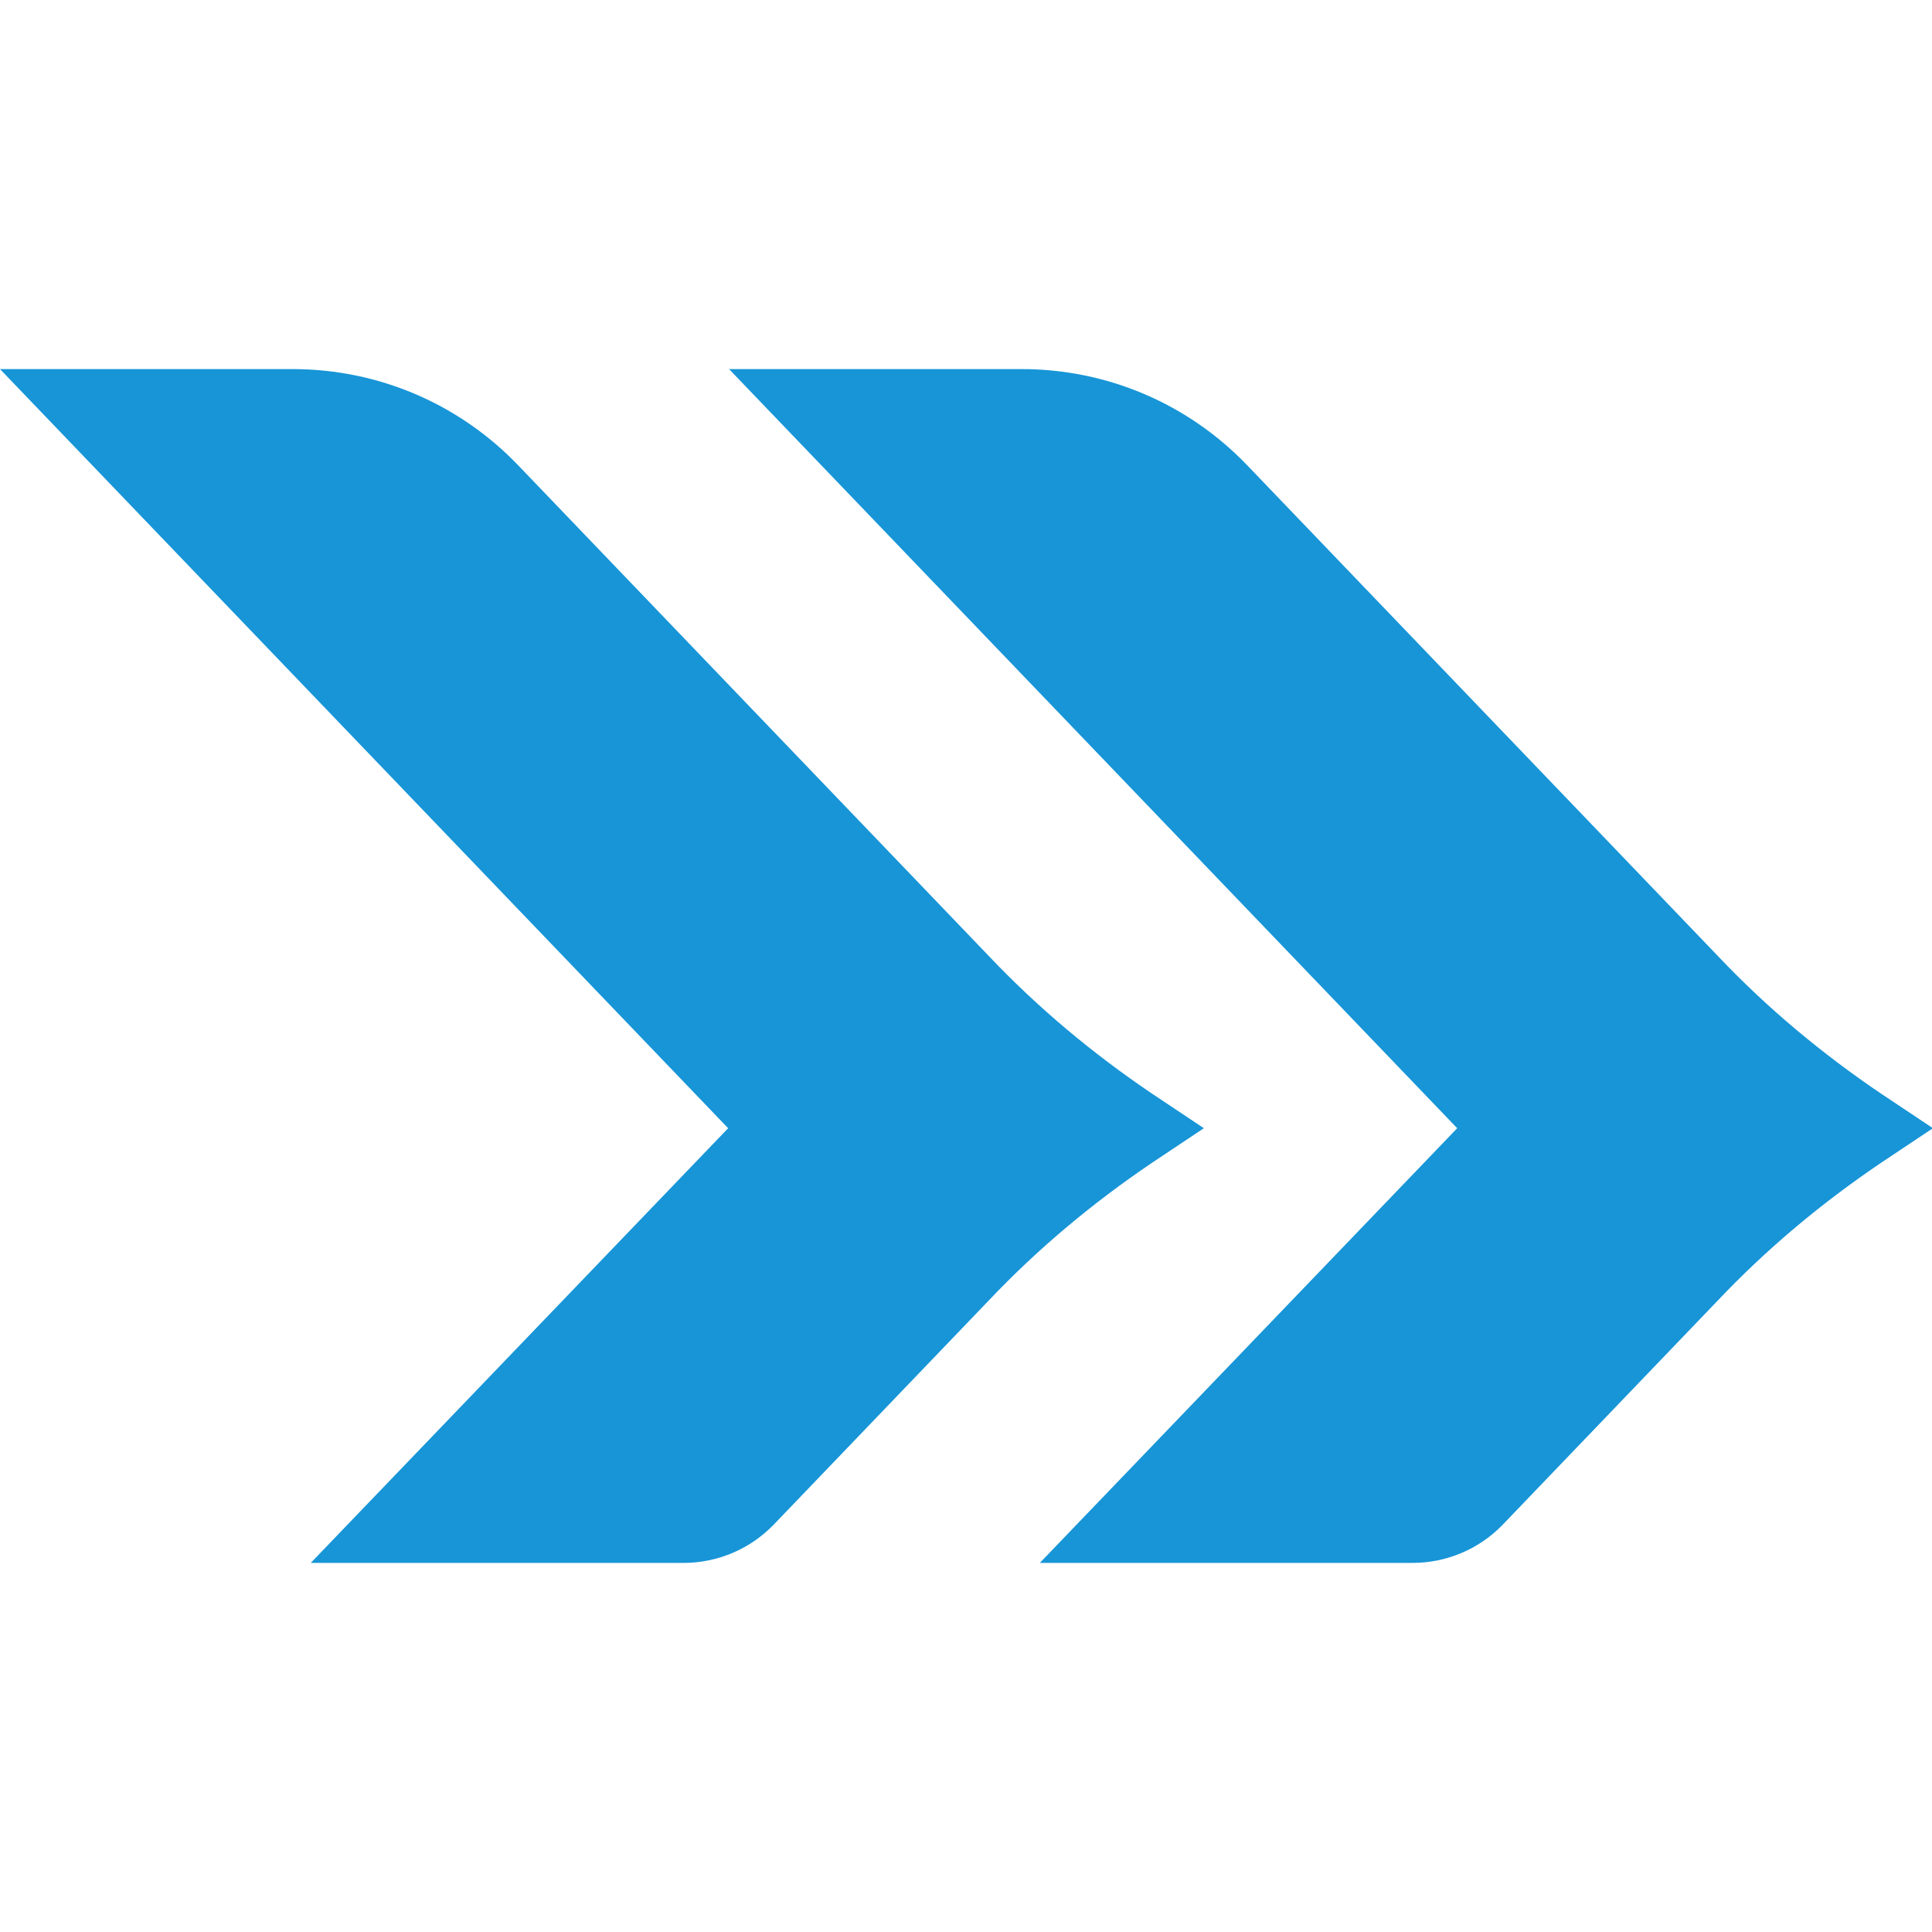
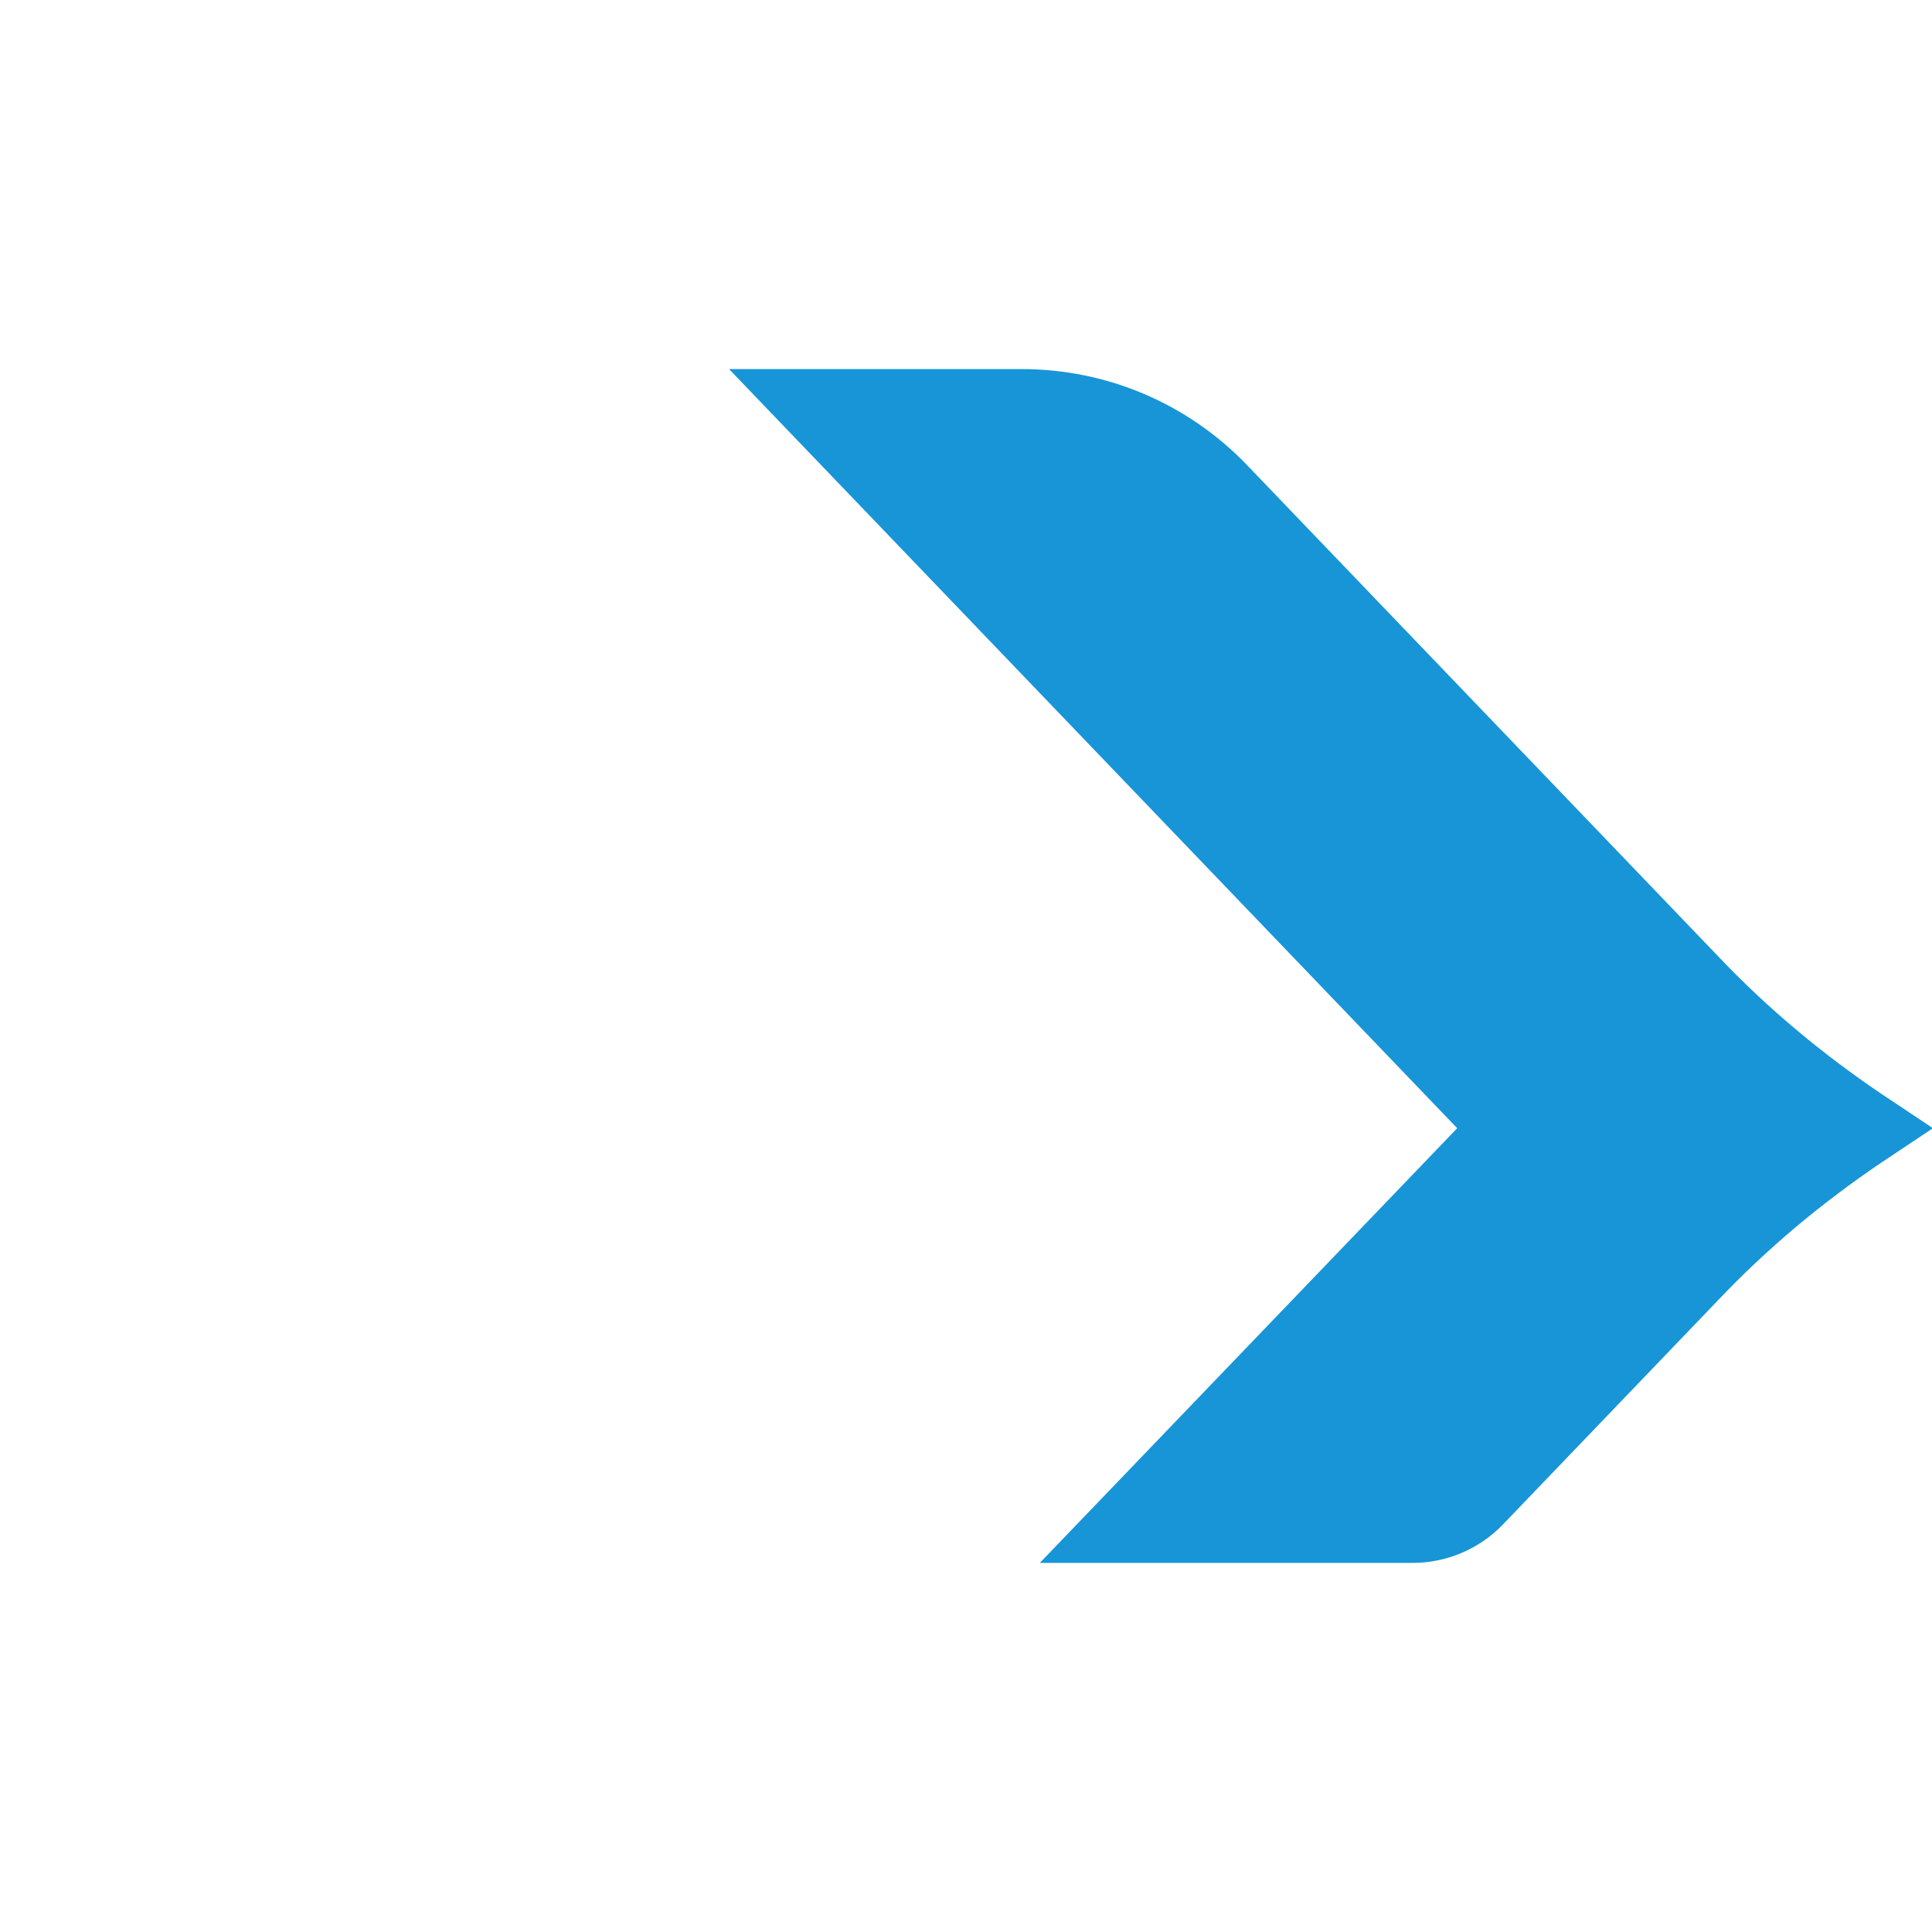
<svg xmlns="http://www.w3.org/2000/svg" id="Layer_1" version="1.1" viewBox="0 0 212 212">
  <defs>
    <style>
      .st0 {
        fill: #1795d7;
      }
    </style>
  </defs>
  <path class="st0" d="M112.1,40.5c9.4,0,18.3,3.8,24.8,10.6l51.6,53.8c5.4,5.7,11.4,10.7,17.9,15.1l5.7,3.8-5.7,3.8c-6.5,4.4-12.5,9.4-17.9,15.1l-23.6,24.6c-2.6,2.7-6.2,4.2-9.9,4.2h-40.9l45.8-47.7L80,40.5h32.1Z" />
-   <path class="st0" d="M32.1,40.5c9.4,0,18.3,3.8,24.8,10.6l51.6,53.8c5.4,5.7,11.4,10.7,17.9,15.1l5.7,3.8-5.7,3.8c-6.5,4.4-12.5,9.4-17.9,15.1l-23.6,24.6c-2.6,2.7-6.2,4.2-9.9,4.2h-40.9l45.8-47.7L0,40.5h32.1Z" />
</svg>